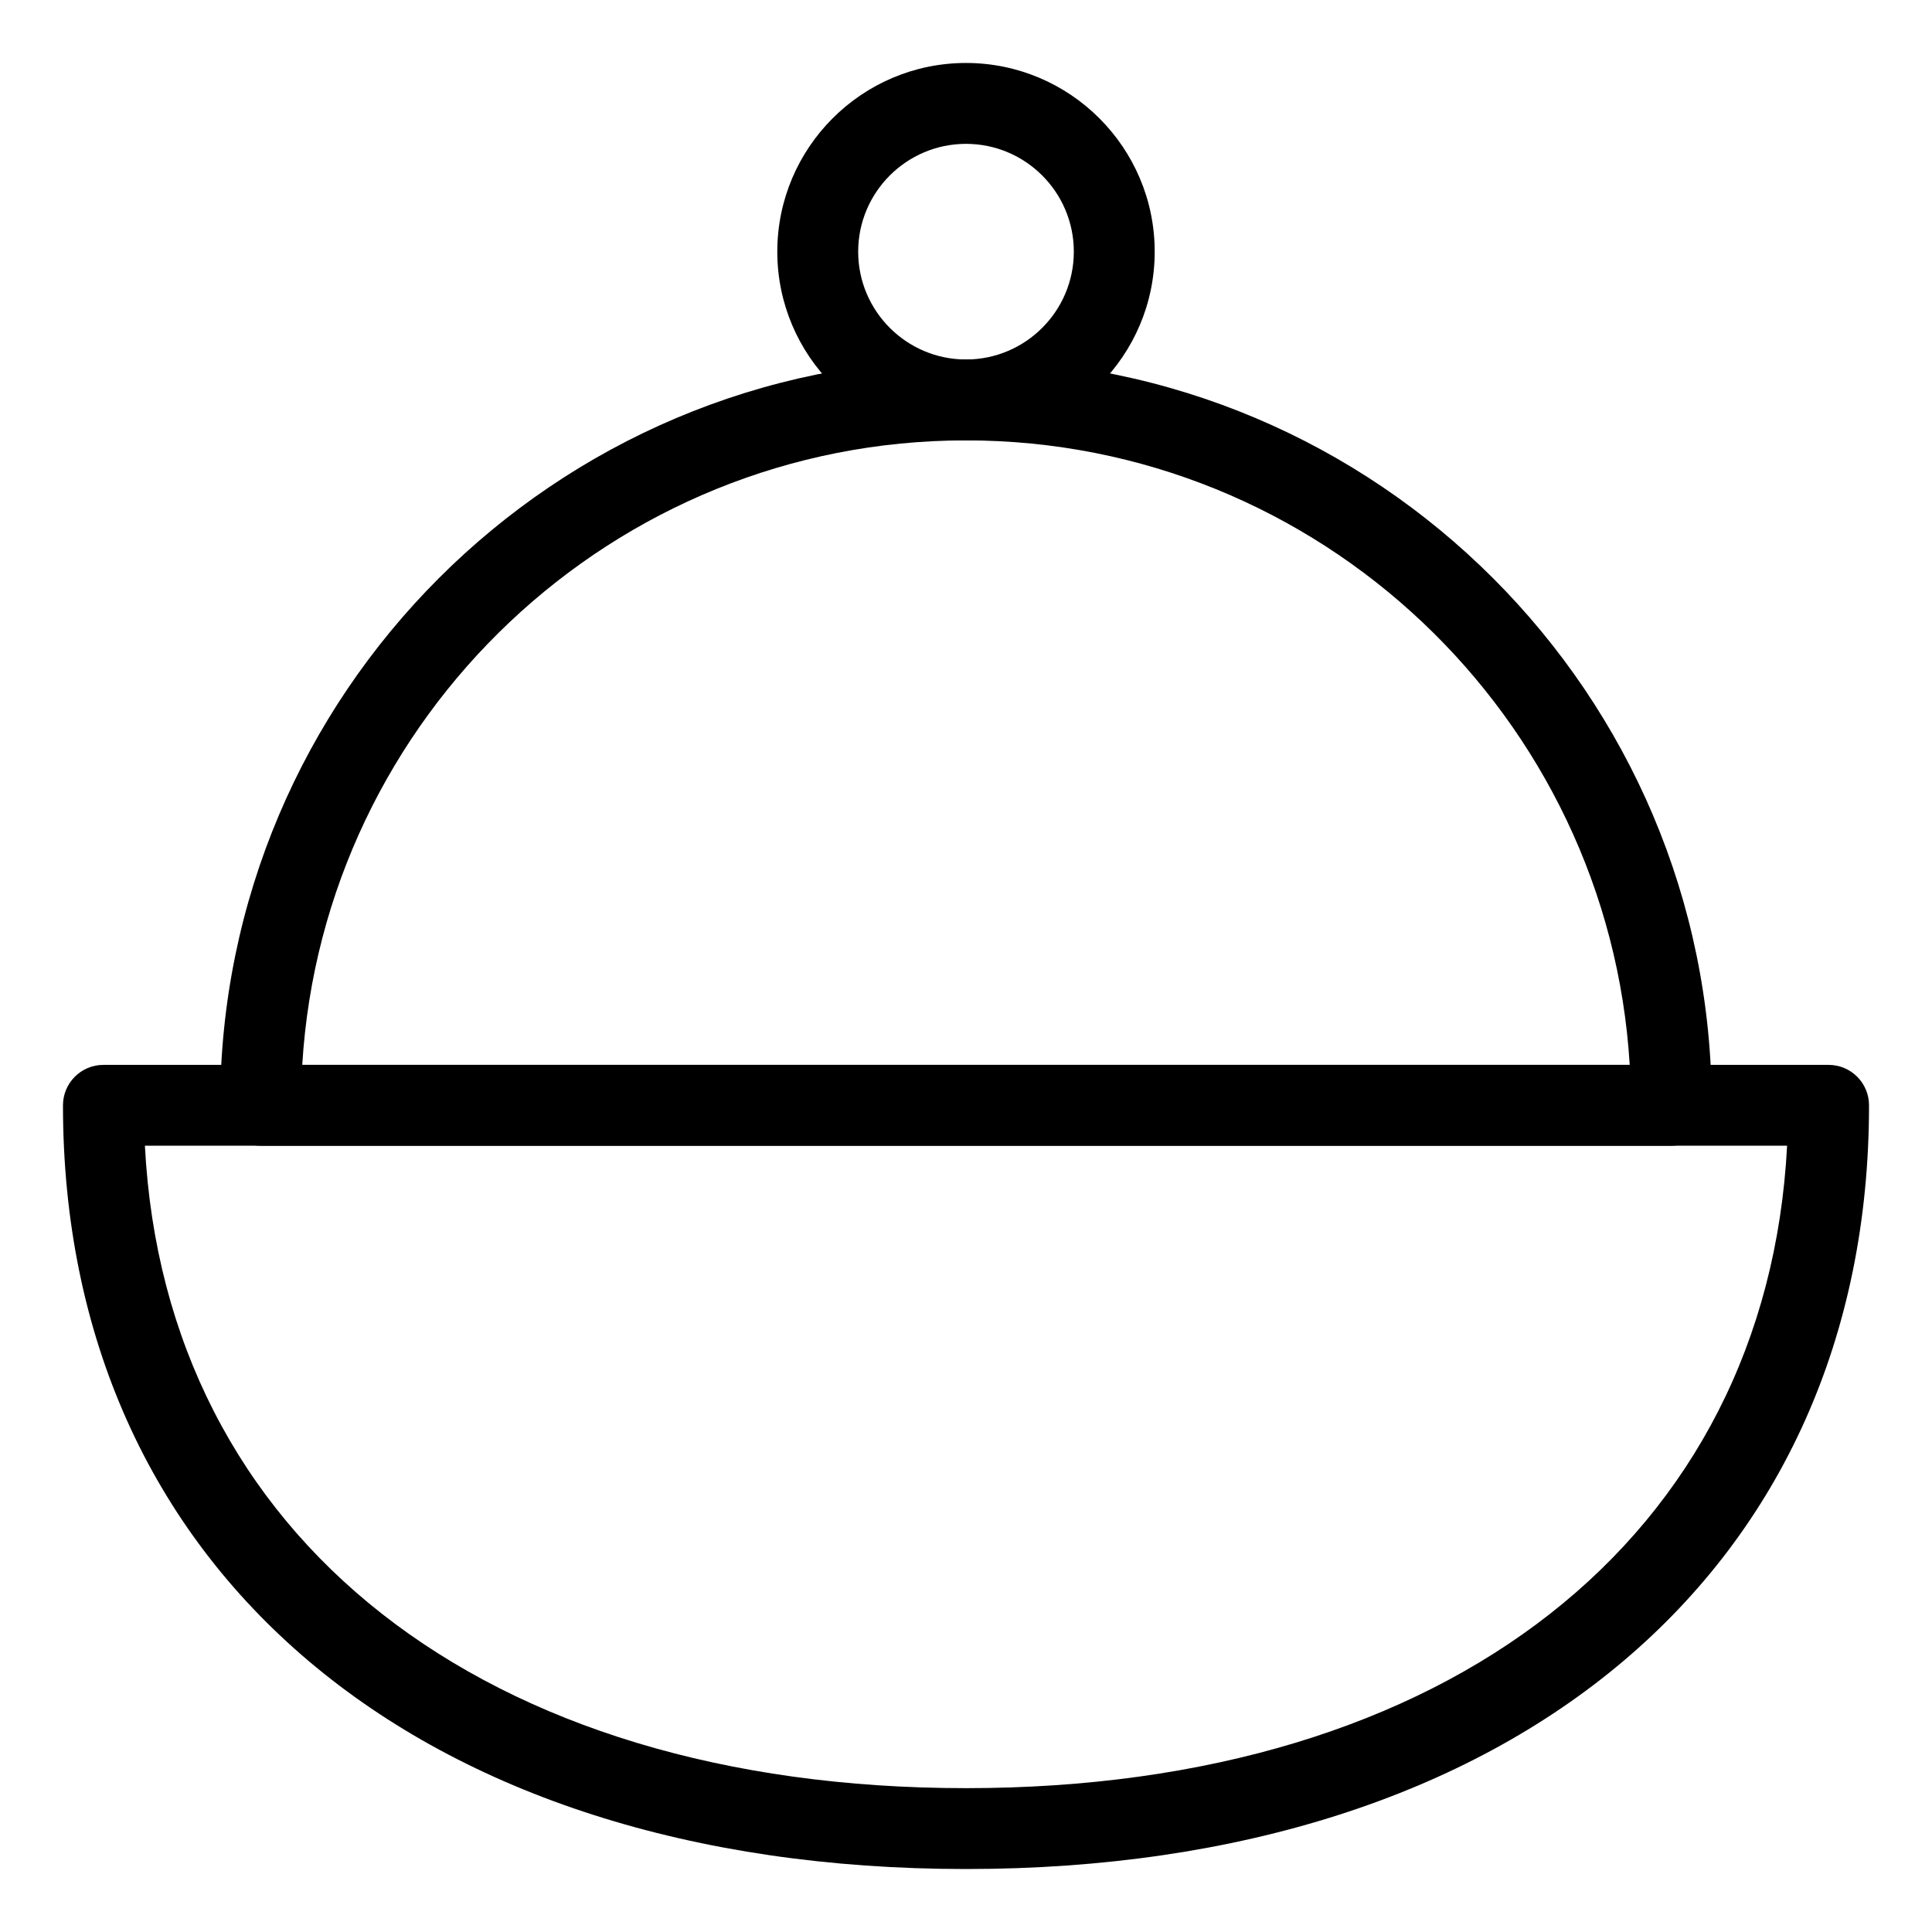
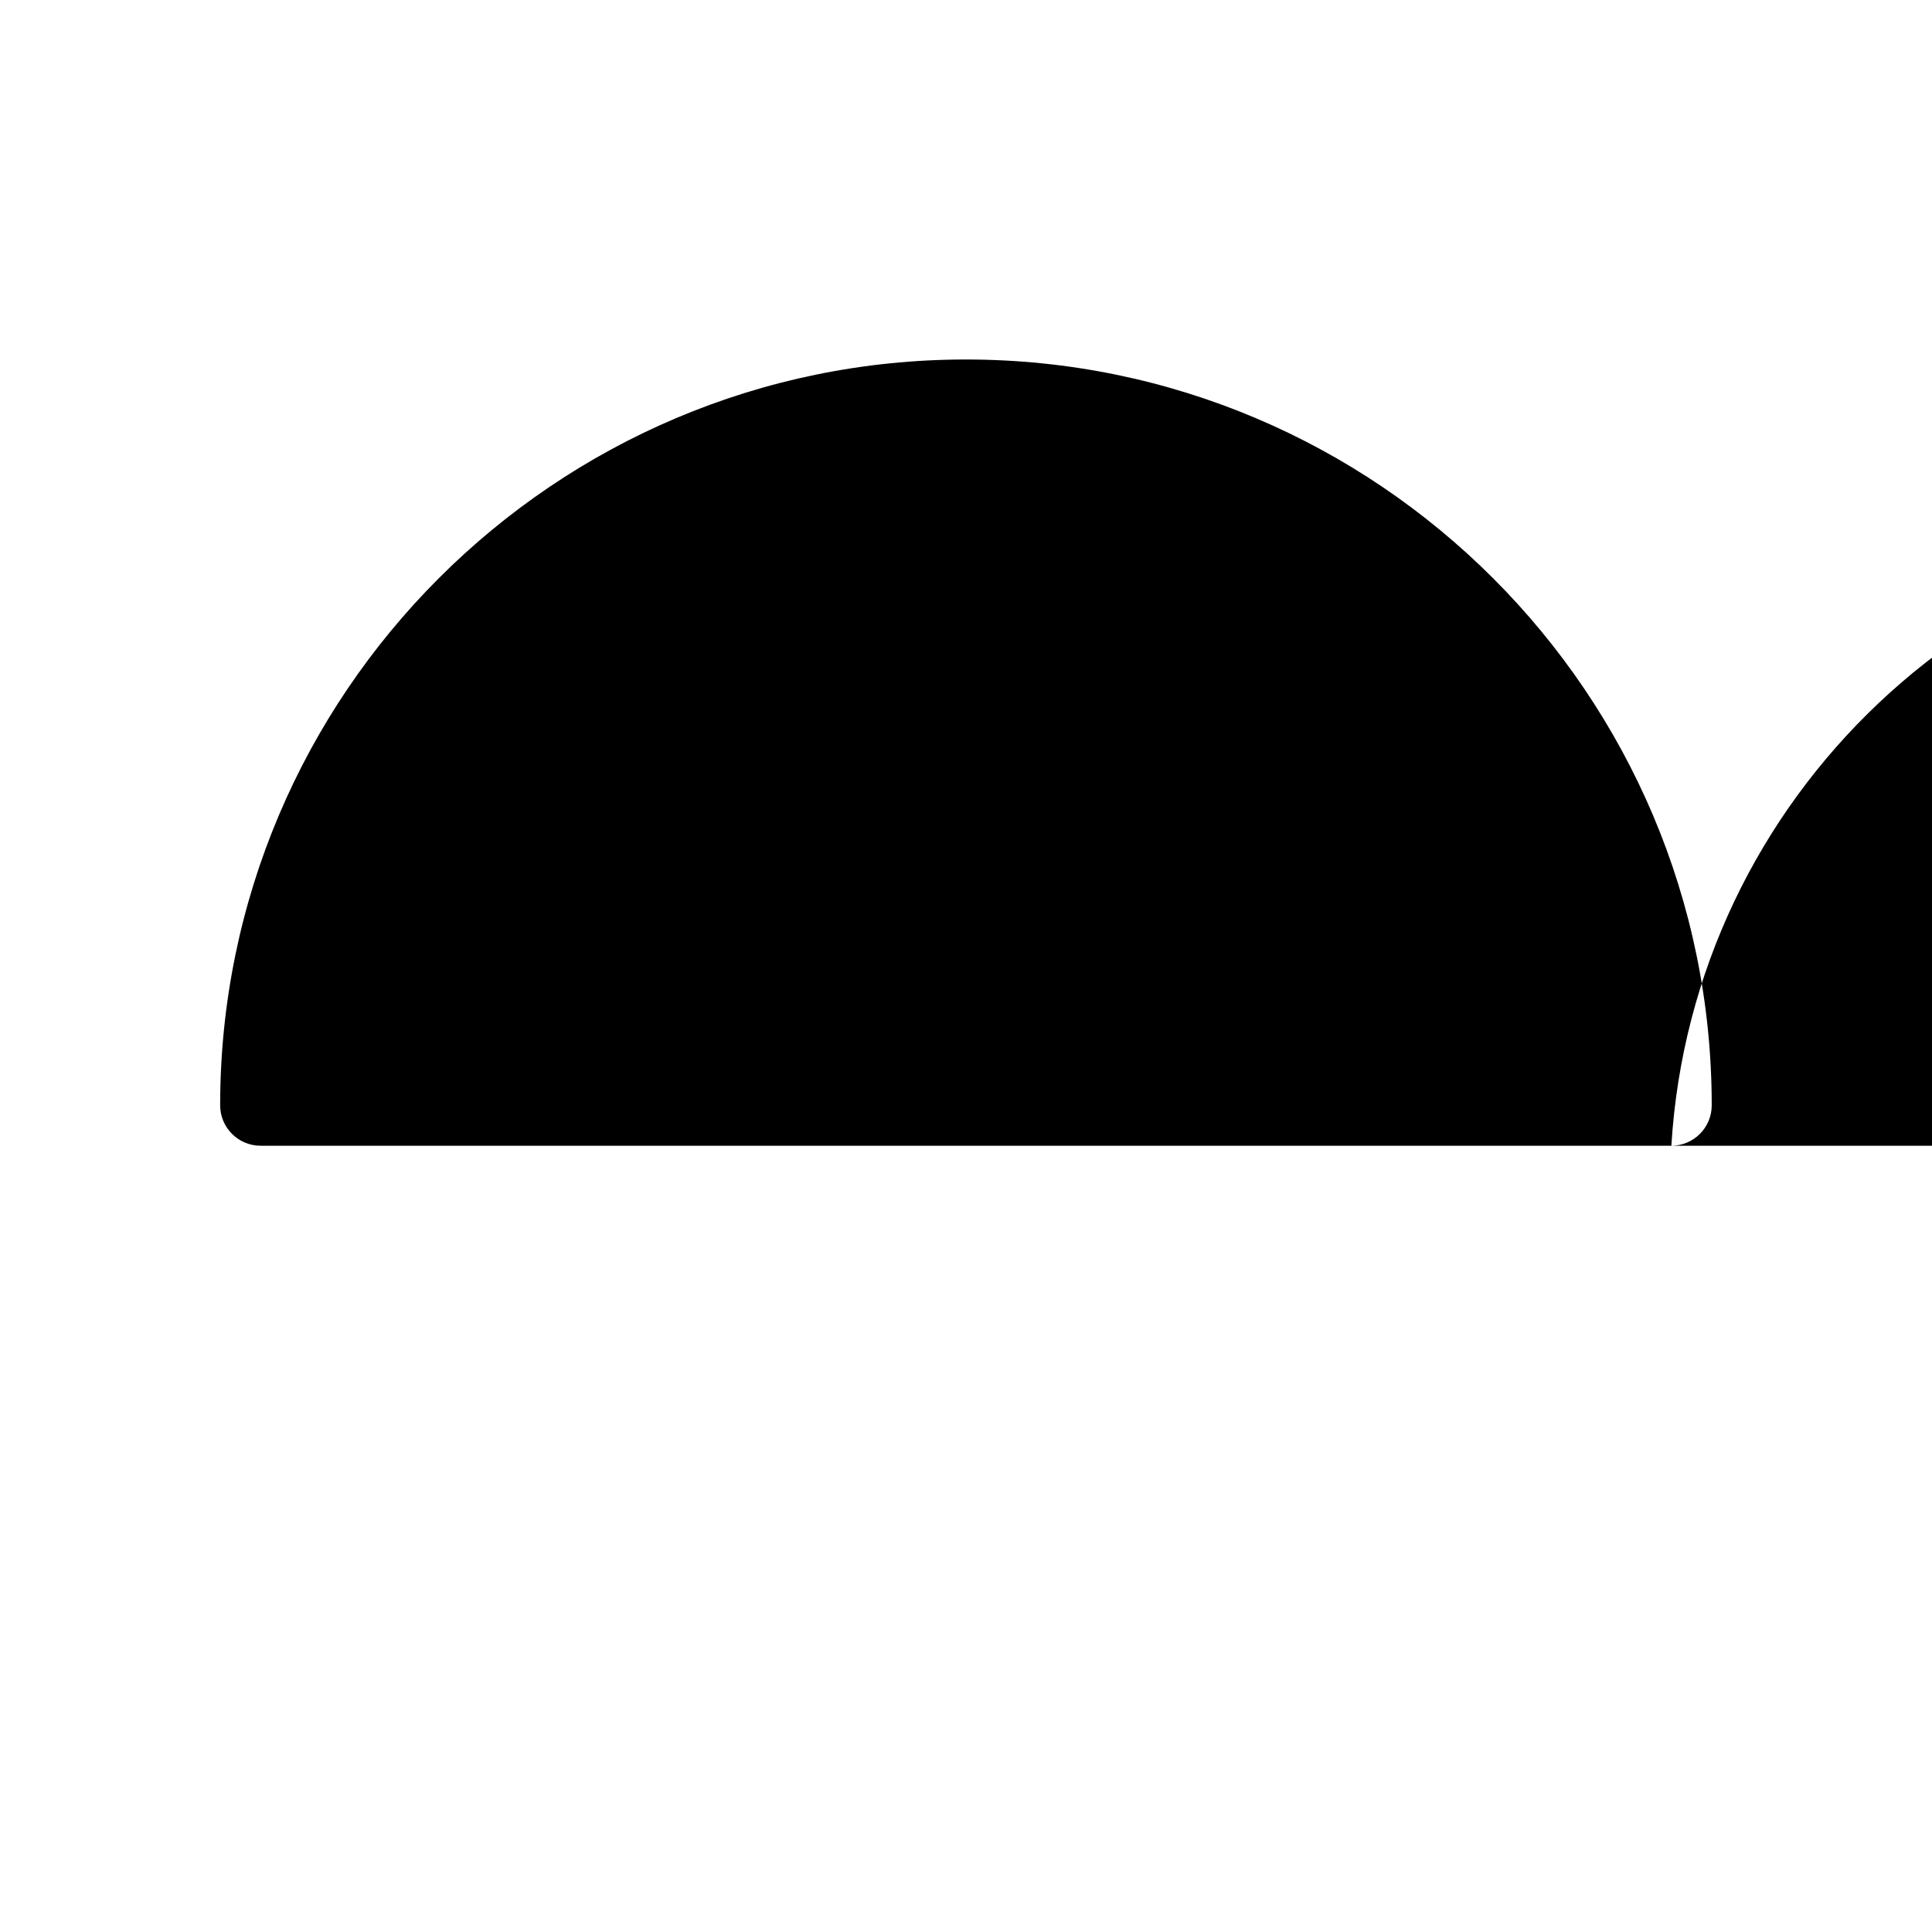
<svg xmlns="http://www.w3.org/2000/svg" fill="#000000" width="800px" height="800px" version="1.1" viewBox="144 144 512 512">
  <g>
-     <path d="m586.93 447.63h-373.87c-5.918 0-10.715-4.797-10.715-10.711 0-108.98 88.664-197.65 197.64-197.65 108.98 0 197.64 88.664 197.64 197.65 0.004 5.914-4.793 10.711-10.707 10.711zm-362.83-21.426h351.79c-5.559-92.199-82.328-165.5-175.89-165.5s-170.34 73.305-175.9 165.5z" />
-     <path d="m400.01 639.31c-145.38 0-239.32-79.445-239.32-202.39 0-5.918 4.801-10.715 10.715-10.715h457.19c5.914 0 10.715 4.797 10.715 10.715 0.004 122.95-93.926 202.39-239.29 202.39zm-217.61-191.68c5.394 103.8 89.598 170.25 217.61 170.25 128 0 212.18-66.441 217.59-170.25z" />
-     <path d="m400 260.7c-27.574 0-50.008-22.434-50.008-50.004 0-27.566 22.434-50.008 50.008-50.008s50.008 22.434 50.008 50.004c0 27.57-22.438 50.008-50.008 50.008zm0-78.578c-15.754 0-28.574 12.82-28.574 28.57s12.82 28.574 28.574 28.574 28.574-12.82 28.574-28.574-12.82-28.57-28.574-28.57z" />
+     <path d="m586.93 447.63h-373.87c-5.918 0-10.715-4.797-10.715-10.711 0-108.98 88.664-197.65 197.64-197.65 108.98 0 197.64 88.664 197.64 197.65 0.004 5.914-4.793 10.711-10.707 10.711zh351.79c-5.559-92.199-82.328-165.5-175.89-165.5s-170.34 73.305-175.9 165.5z" />
  </g>
</svg>